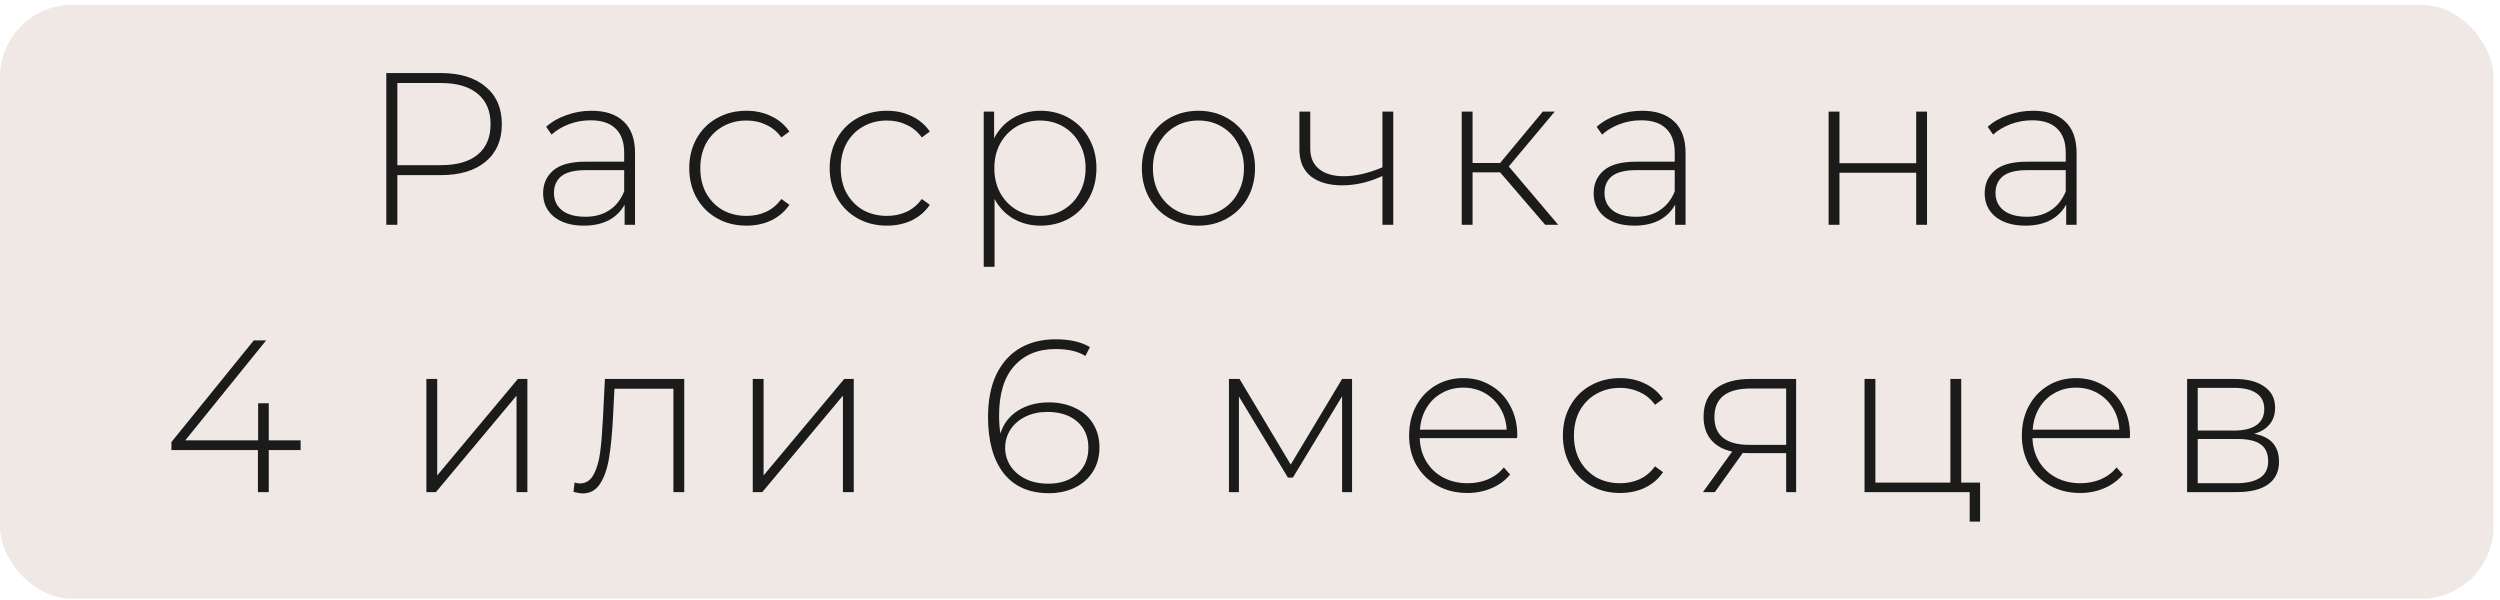
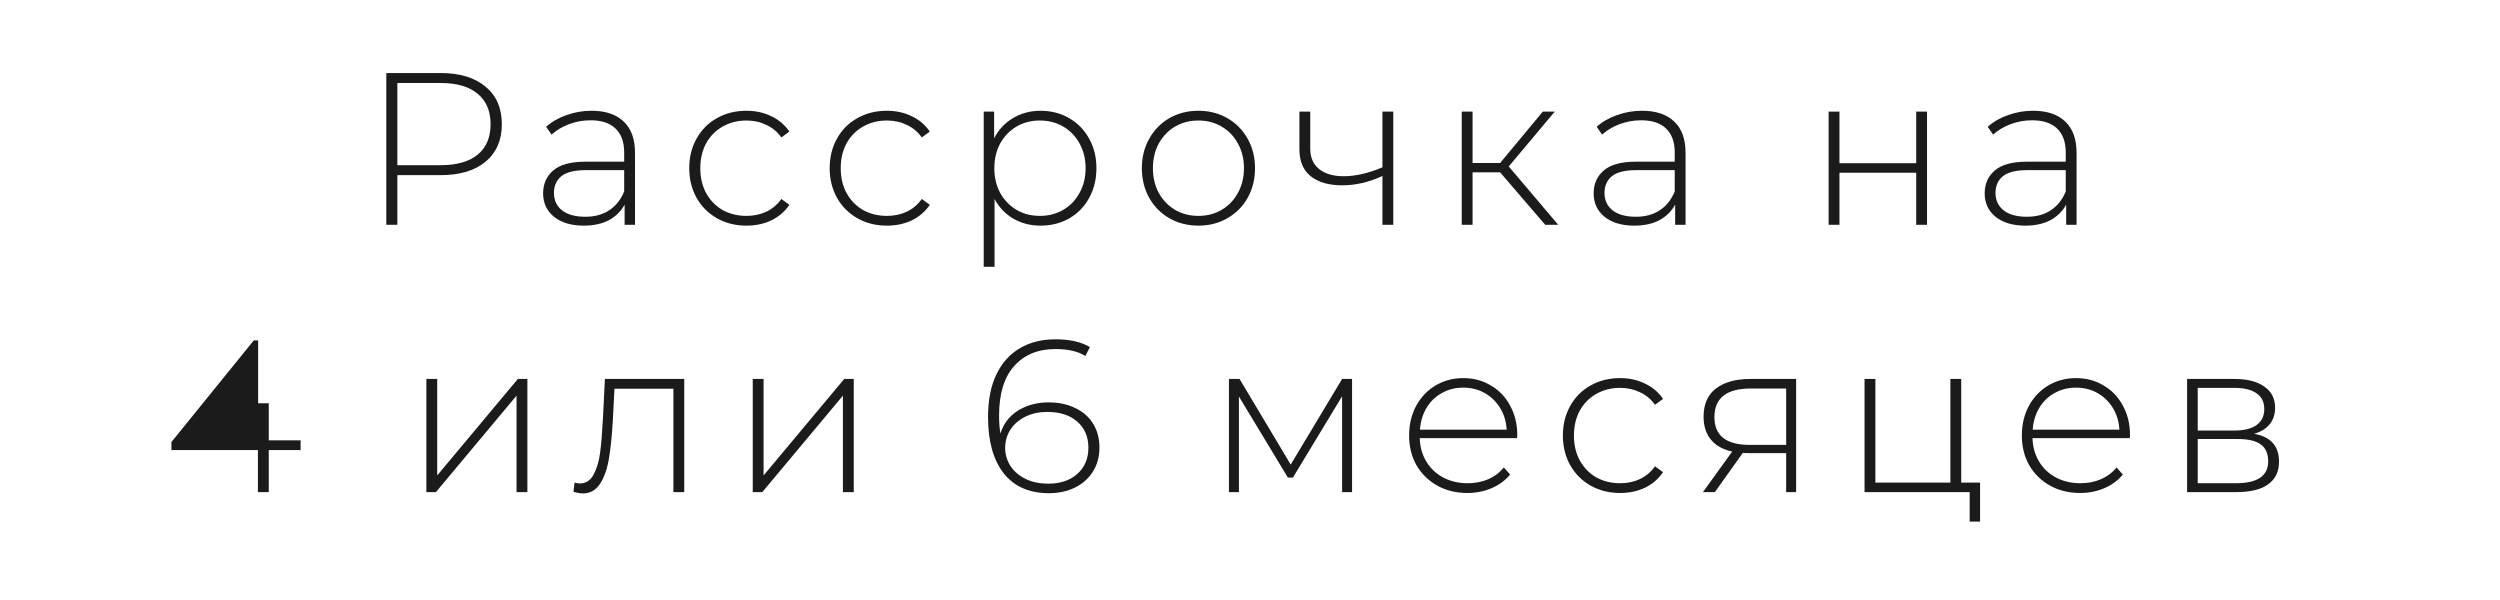
<svg xmlns="http://www.w3.org/2000/svg" width="346" height="83" viewBox="0 0 346 83" fill="none">
-   <rect y="0.67" width="345.098" height="82.199" rx="10" fill="#F0E8E5" />
-   <path d="M60.995 10.109C63.635 10.109 65.705 10.739 67.205 11.999C68.705 13.239 69.455 14.969 69.455 17.189C69.455 19.389 68.705 21.119 67.205 22.379C65.705 23.619 63.635 24.239 60.995 24.239H54.995V31.109H53.465V10.109H60.995ZM60.995 22.859C63.235 22.859 64.945 22.369 66.125 21.389C67.305 20.409 67.895 19.009 67.895 17.189C67.895 15.369 67.305 13.969 66.125 12.989C64.945 11.989 63.235 11.489 60.995 11.489H54.995V22.859H60.995ZM81.857 15.329C83.797 15.329 85.287 15.829 86.327 16.829C87.367 17.809 87.887 19.259 87.887 21.179V31.109H86.447V28.319C85.947 29.239 85.217 29.959 84.257 30.479C83.297 30.979 82.147 31.229 80.807 31.229C79.067 31.229 77.687 30.819 76.667 29.999C75.667 29.179 75.167 28.099 75.167 26.759C75.167 25.459 75.627 24.409 76.547 23.609C77.487 22.789 78.977 22.379 81.017 22.379H86.387V21.119C86.387 19.659 85.987 18.549 85.187 17.789C84.407 17.029 83.257 16.649 81.737 16.649C80.697 16.649 79.697 16.829 78.737 17.189C77.797 17.549 76.997 18.029 76.337 18.629L75.587 17.549C76.367 16.849 77.307 16.309 78.407 15.929C79.507 15.529 80.657 15.329 81.857 15.329ZM81.017 29.999C82.317 29.999 83.417 29.699 84.317 29.099C85.237 28.499 85.927 27.629 86.387 26.489V23.549H81.047C79.507 23.549 78.387 23.829 77.687 24.389C77.007 24.949 76.667 25.719 76.667 26.699C76.667 27.719 77.047 28.529 77.807 29.129C78.567 29.709 79.637 29.999 81.017 29.999ZM103.311 31.229C101.791 31.229 100.431 30.889 99.231 30.209C98.031 29.529 97.091 28.589 96.412 27.389C95.731 26.169 95.391 24.799 95.391 23.279C95.391 21.739 95.731 20.369 96.412 19.169C97.091 17.949 98.031 17.009 99.231 16.349C100.431 15.669 101.791 15.329 103.311 15.329C104.571 15.329 105.711 15.579 106.731 16.079C107.771 16.559 108.611 17.269 109.251 18.209L108.141 19.019C107.581 18.239 106.881 17.659 106.041 17.279C105.221 16.879 104.311 16.679 103.311 16.679C102.091 16.679 100.991 16.959 100.011 17.519C99.052 18.059 98.291 18.829 97.731 19.829C97.192 20.829 96.921 21.979 96.921 23.279C96.921 24.579 97.192 25.729 97.731 26.729C98.291 27.729 99.052 28.509 100.011 29.069C100.991 29.609 102.091 29.879 103.311 29.879C104.311 29.879 105.221 29.689 106.041 29.309C106.881 28.909 107.581 28.319 108.141 27.539L109.251 28.349C108.611 29.289 107.771 30.009 106.731 30.509C105.711 30.989 104.571 31.229 103.311 31.229ZM122.747 31.229C121.227 31.229 119.867 30.889 118.667 30.209C117.467 29.529 116.527 28.589 115.847 27.389C115.167 26.169 114.827 24.799 114.827 23.279C114.827 21.739 115.167 20.369 115.847 19.169C116.527 17.949 117.467 17.009 118.667 16.349C119.867 15.669 121.227 15.329 122.747 15.329C124.007 15.329 125.147 15.579 126.167 16.079C127.207 16.559 128.047 17.269 128.687 18.209L127.577 19.019C127.017 18.239 126.317 17.659 125.477 17.279C124.657 16.879 123.747 16.679 122.747 16.679C121.527 16.679 120.427 16.959 119.447 17.519C118.487 18.059 117.727 18.829 117.167 19.829C116.627 20.829 116.357 21.979 116.357 23.279C116.357 24.579 116.627 25.729 117.167 26.729C117.727 27.729 118.487 28.509 119.447 29.069C120.427 29.609 121.527 29.879 122.747 29.879C123.747 29.879 124.657 29.689 125.477 29.309C126.317 28.909 127.017 28.319 127.577 27.539L128.687 28.349C128.047 29.289 127.207 30.009 126.167 30.509C125.147 30.989 124.007 31.229 122.747 31.229ZM144.006 15.329C145.466 15.329 146.786 15.669 147.966 16.349C149.146 17.029 150.066 17.969 150.726 19.169C151.406 20.369 151.746 21.739 151.746 23.279C151.746 24.819 151.406 26.199 150.726 27.419C150.066 28.619 149.146 29.559 147.966 30.239C146.786 30.899 145.466 31.229 144.006 31.229C142.626 31.229 141.376 30.909 140.256 30.269C139.136 29.609 138.266 28.699 137.646 27.539V36.929H136.146V15.449H137.586V19.139C138.206 17.939 139.076 17.009 140.196 16.349C141.336 15.669 142.606 15.329 144.006 15.329ZM143.916 29.879C145.116 29.879 146.196 29.599 147.156 29.039C148.116 28.479 148.866 27.699 149.406 26.699C149.966 25.699 150.246 24.559 150.246 23.279C150.246 21.999 149.966 20.859 149.406 19.859C148.866 18.859 148.116 18.079 147.156 17.519C146.196 16.959 145.116 16.679 143.916 16.679C142.716 16.679 141.636 16.959 140.676 17.519C139.736 18.079 138.986 18.859 138.426 19.859C137.886 20.859 137.616 21.999 137.616 23.279C137.616 24.559 137.886 25.699 138.426 26.699C138.986 27.699 139.736 28.479 140.676 29.039C141.636 29.599 142.716 29.879 143.916 29.879ZM165.864 31.229C164.384 31.229 163.044 30.889 161.844 30.209C160.664 29.529 159.734 28.589 159.054 27.389C158.374 26.169 158.034 24.799 158.034 23.279C158.034 21.759 158.374 20.399 159.054 19.199C159.734 17.979 160.664 17.029 161.844 16.349C163.044 15.669 164.384 15.329 165.864 15.329C167.344 15.329 168.674 15.669 169.854 16.349C171.054 17.029 171.994 17.979 172.674 19.199C173.354 20.399 173.694 21.759 173.694 23.279C173.694 24.799 173.354 26.169 172.674 27.389C171.994 28.589 171.054 29.529 169.854 30.209C168.674 30.889 167.344 31.229 165.864 31.229ZM165.864 29.879C167.064 29.879 168.134 29.599 169.074 29.039C170.034 28.479 170.784 27.699 171.324 26.699C171.884 25.699 172.164 24.559 172.164 23.279C172.164 21.999 171.884 20.859 171.324 19.859C170.784 18.859 170.034 18.079 169.074 17.519C168.134 16.959 167.064 16.679 165.864 16.679C164.664 16.679 163.584 16.959 162.624 17.519C161.684 18.079 160.934 18.859 160.374 19.859C159.834 20.859 159.564 21.999 159.564 23.279C159.564 24.559 159.834 25.699 160.374 26.699C160.934 27.699 161.684 28.479 162.624 29.039C163.584 29.599 164.664 29.879 165.864 29.879ZM192.829 15.449V31.109H191.329V24.359C189.469 25.219 187.609 25.649 185.749 25.649C183.909 25.649 182.459 25.229 181.399 24.389C180.359 23.549 179.839 22.309 179.839 20.669V15.449H181.339V20.579C181.339 21.799 181.749 22.739 182.569 23.399C183.389 24.059 184.519 24.389 185.959 24.389C187.599 24.389 189.389 23.979 191.329 23.159V15.449H192.829ZM207.614 23.849H203.804V31.109H202.304V15.449H203.804V22.559H207.614L213.524 15.449H215.174L208.814 23.039L215.654 31.109H213.854L207.614 23.849ZM227.252 15.329C229.192 15.329 230.682 15.829 231.722 16.829C232.762 17.809 233.282 19.259 233.282 21.179V31.109H231.842V28.319C231.342 29.239 230.612 29.959 229.652 30.479C228.692 30.979 227.542 31.229 226.202 31.229C224.462 31.229 223.082 30.819 222.062 29.999C221.062 29.179 220.562 28.099 220.562 26.759C220.562 25.459 221.022 24.409 221.942 23.609C222.882 22.789 224.372 22.379 226.412 22.379H231.782V21.119C231.782 19.659 231.382 18.549 230.582 17.789C229.802 17.029 228.652 16.649 227.132 16.649C226.092 16.649 225.092 16.829 224.132 17.189C223.192 17.549 222.392 18.029 221.732 18.629L220.982 17.549C221.762 16.849 222.702 16.309 223.802 15.929C224.902 15.529 226.052 15.329 227.252 15.329ZM226.412 29.999C227.712 29.999 228.812 29.699 229.712 29.099C230.632 28.499 231.322 27.629 231.782 26.489V23.549H226.442C224.902 23.549 223.782 23.829 223.082 24.389C222.402 24.949 222.062 25.719 222.062 26.699C222.062 27.719 222.442 28.529 223.202 29.129C223.962 29.709 225.032 29.999 226.412 29.999ZM253.081 15.449H254.581V22.589H265.201V15.449H266.701V31.109H265.201V23.909H254.581V31.109H253.081V15.449ZM281.369 15.329C283.309 15.329 284.799 15.829 285.839 16.829C286.879 17.809 287.399 19.259 287.399 21.179V31.109H285.959V28.319C285.459 29.239 284.729 29.959 283.769 30.479C282.809 30.979 281.659 31.229 280.319 31.229C278.579 31.229 277.199 30.819 276.179 29.999C275.179 29.179 274.679 28.099 274.679 26.759C274.679 25.459 275.139 24.409 276.059 23.609C276.999 22.789 278.489 22.379 280.529 22.379H285.899V21.119C285.899 19.659 285.499 18.549 284.699 17.789C283.919 17.029 282.769 16.649 281.249 16.649C280.209 16.649 279.209 16.829 278.249 17.189C277.309 17.549 276.509 18.029 275.849 18.629L275.099 17.549C275.879 16.849 276.819 16.309 277.919 15.929C279.019 15.529 280.169 15.329 281.369 15.329ZM280.529 29.999C281.829 29.999 282.929 29.699 283.829 29.099C284.749 28.499 285.439 27.629 285.899 26.489V23.549H280.559C279.019 23.549 277.899 23.829 277.199 24.389C276.519 24.949 276.179 25.719 276.179 26.699C276.179 27.719 276.559 28.529 277.319 29.129C278.079 29.709 279.149 29.999 280.529 29.999ZM41.606 62.289H37.196V68.109H35.696V62.289H23.726V61.179L35.126 47.109H36.836L25.646 60.939H35.726V55.809H37.196V60.939H41.606V62.289ZM59.01 52.449H60.51V65.799L71.67 52.449H72.99V68.109H71.49V54.759L60.33 68.109H59.01V52.449ZM94.699 52.449V68.109H93.199V53.799H85.039L84.829 57.969C84.709 60.129 84.529 61.939 84.289 63.399C84.049 64.859 83.639 66.039 83.059 66.939C82.479 67.839 81.679 68.289 80.659 68.289C80.359 68.289 79.929 68.219 79.369 68.079L79.519 66.789C79.839 66.869 80.079 66.909 80.239 66.909C81.079 66.909 81.719 66.499 82.159 65.679C82.599 64.859 82.899 63.839 83.059 62.619C83.219 61.399 83.349 59.809 83.449 57.849L83.719 52.449H94.699ZM104.18 52.449H105.68V65.799L116.84 52.449H118.16V68.109H116.66V54.759L105.5 68.109H104.18V52.449ZM145.144 55.689C146.524 55.689 147.744 55.949 148.804 56.469C149.884 56.969 150.714 57.699 151.294 58.659C151.874 59.599 152.164 60.689 152.164 61.929C152.164 63.189 151.864 64.299 151.264 65.259C150.664 66.219 149.834 66.959 148.774 67.479C147.714 67.999 146.514 68.259 145.174 68.259C142.454 68.259 140.364 67.339 138.904 65.499C137.464 63.639 136.744 61.049 136.744 57.729C136.744 55.409 137.124 53.449 137.884 51.849C138.664 50.229 139.754 49.009 141.154 48.189C142.554 47.369 144.194 46.959 146.074 46.959C148.054 46.959 149.644 47.319 150.844 48.039L150.214 49.269C149.214 48.629 147.834 48.309 146.074 48.309C143.654 48.309 141.744 49.099 140.344 50.679C138.964 52.239 138.274 54.509 138.274 57.489C138.274 58.409 138.334 59.249 138.454 60.009C138.874 58.649 139.684 57.589 140.884 56.829C142.104 56.069 143.524 55.689 145.144 55.689ZM145.114 66.939C146.754 66.939 148.084 66.489 149.104 65.589C150.124 64.669 150.634 63.459 150.634 61.959C150.634 60.459 150.124 59.259 149.104 58.359C148.084 57.459 146.694 57.009 144.934 57.009C143.814 57.009 142.804 57.229 141.904 57.669C141.024 58.109 140.334 58.709 139.834 59.469C139.354 60.229 139.114 61.079 139.114 62.019C139.114 62.859 139.344 63.659 139.804 64.419C140.284 65.179 140.974 65.789 141.874 66.249C142.774 66.709 143.854 66.939 145.114 66.939ZM187.126 52.449V68.109H185.746V54.849L178.936 66.099H178.246L171.466 54.879V68.109H170.086V52.449H171.556L178.636 64.299L185.746 52.449H187.126ZM209.961 60.639H196.491C196.531 61.859 196.841 62.949 197.421 63.909C198.001 64.849 198.781 65.579 199.761 66.099C200.761 66.619 201.881 66.879 203.121 66.879C204.141 66.879 205.081 66.699 205.941 66.339C206.821 65.959 207.551 65.409 208.131 64.689L209.001 65.679C208.321 66.499 207.461 67.129 206.421 67.569C205.401 68.009 204.291 68.229 203.091 68.229C201.531 68.229 200.141 67.889 198.921 67.209C197.701 66.529 196.741 65.589 196.041 64.389C195.361 63.189 195.021 61.819 195.021 60.279C195.021 58.759 195.341 57.399 195.981 56.199C196.641 54.979 197.541 54.029 198.681 53.349C199.821 52.669 201.101 52.329 202.521 52.329C203.941 52.329 205.211 52.669 206.331 53.349C207.471 54.009 208.361 54.939 209.001 56.139C209.661 57.339 209.991 58.699 209.991 60.219L209.961 60.639ZM202.521 53.649C201.421 53.649 200.431 53.899 199.551 54.399C198.671 54.879 197.961 55.569 197.421 56.469C196.901 57.349 196.601 58.349 196.521 59.469H208.521C208.461 58.349 208.161 57.349 207.621 56.469C207.081 55.589 206.371 54.899 205.491 54.399C204.611 53.899 203.621 53.649 202.521 53.649ZM224.223 68.229C222.703 68.229 221.343 67.889 220.143 67.209C218.943 66.529 218.003 65.589 217.323 64.389C216.643 63.169 216.303 61.799 216.303 60.279C216.303 58.739 216.643 57.369 217.323 56.169C218.003 54.949 218.943 54.009 220.143 53.349C221.343 52.669 222.703 52.329 224.223 52.329C225.483 52.329 226.623 52.579 227.643 53.079C228.683 53.559 229.523 54.269 230.163 55.209L229.053 56.019C228.493 55.239 227.793 54.659 226.953 54.279C226.133 53.879 225.223 53.679 224.223 53.679C223.003 53.679 221.903 53.959 220.923 54.519C219.963 55.059 219.203 55.829 218.643 56.829C218.103 57.829 217.833 58.979 217.833 60.279C217.833 61.579 218.103 62.729 218.643 63.729C219.203 64.729 219.963 65.509 220.923 66.069C221.903 66.609 223.003 66.879 224.223 66.879C225.223 66.879 226.133 66.689 226.953 66.309C227.793 65.909 228.493 65.319 229.053 64.539L230.163 65.349C229.523 66.289 228.683 67.009 227.643 67.509C226.623 67.989 225.483 68.229 224.223 68.229ZM248.585 52.449V68.109H247.205V62.709H241.985C241.625 62.709 241.365 62.699 241.205 62.679L237.335 68.109H235.685L239.735 62.499C238.455 62.219 237.475 61.669 236.795 60.849C236.115 60.029 235.775 58.969 235.775 57.669C235.775 55.949 236.345 54.649 237.485 53.769C238.645 52.889 240.225 52.449 242.225 52.449H248.585ZM237.275 57.729C237.275 60.289 238.895 61.569 242.135 61.569H247.205V53.769H242.315C238.955 53.769 237.275 55.089 237.275 57.729ZM274.043 66.789V72.189H272.603V68.109H258.053V52.449H259.553V66.789H269.933V52.449H271.433V66.789H274.043ZM294.764 60.639H281.294C281.334 61.859 281.644 62.949 282.224 63.909C282.804 64.849 283.584 65.579 284.564 66.099C285.564 66.619 286.684 66.879 287.924 66.879C288.944 66.879 289.884 66.699 290.744 66.339C291.624 65.959 292.354 65.409 292.934 64.689L293.804 65.679C293.124 66.499 292.264 67.129 291.224 67.569C290.204 68.009 289.094 68.229 287.894 68.229C286.334 68.229 284.944 67.889 283.724 67.209C282.504 66.529 281.544 65.589 280.844 64.389C280.164 63.189 279.824 61.819 279.824 60.279C279.824 58.759 280.144 57.399 280.784 56.199C281.444 54.979 282.344 54.029 283.484 53.349C284.624 52.669 285.904 52.329 287.324 52.329C288.744 52.329 290.014 52.669 291.134 53.349C292.274 54.009 293.164 54.939 293.804 56.139C294.464 57.339 294.794 58.699 294.794 60.219L294.764 60.639ZM287.324 53.649C286.224 53.649 285.234 53.899 284.354 54.399C283.474 54.879 282.764 55.569 282.224 56.469C281.704 57.349 281.404 58.349 281.324 59.469H293.324C293.264 58.349 292.964 57.349 292.424 56.469C291.884 55.589 291.174 54.899 290.294 54.399C289.414 53.899 288.424 53.649 287.324 53.649ZM311.965 60.039C314.265 60.439 315.415 61.729 315.415 63.909C315.415 65.269 314.915 66.309 313.915 67.029C312.935 67.749 311.455 68.109 309.475 68.109H302.695V52.449H309.295C311.035 52.449 312.395 52.799 313.375 53.499C314.375 54.179 314.875 55.159 314.875 56.439C314.875 57.359 314.615 58.129 314.095 58.749C313.595 59.349 312.885 59.779 311.965 60.039ZM304.165 59.589H309.205C310.545 59.589 311.575 59.339 312.295 58.839C313.015 58.319 313.375 57.579 313.375 56.619C313.375 55.639 313.015 54.909 312.295 54.429C311.595 53.929 310.565 53.679 309.205 53.679H304.165V59.589ZM309.445 66.879C312.425 66.879 313.915 65.869 313.915 63.849C313.915 62.789 313.575 62.009 312.895 61.509C312.215 61.009 311.145 60.759 309.685 60.759H304.165V66.879H309.445Z" fill="#1B1B1B" />
+   <path d="M60.995 10.109C63.635 10.109 65.705 10.739 67.205 11.999C68.705 13.239 69.455 14.969 69.455 17.189C69.455 19.389 68.705 21.119 67.205 22.379C65.705 23.619 63.635 24.239 60.995 24.239H54.995V31.109H53.465V10.109H60.995ZM60.995 22.859C63.235 22.859 64.945 22.369 66.125 21.389C67.305 20.409 67.895 19.009 67.895 17.189C67.895 15.369 67.305 13.969 66.125 12.989C64.945 11.989 63.235 11.489 60.995 11.489H54.995V22.859H60.995ZM81.857 15.329C83.797 15.329 85.287 15.829 86.327 16.829C87.367 17.809 87.887 19.259 87.887 21.179V31.109H86.447V28.319C85.947 29.239 85.217 29.959 84.257 30.479C83.297 30.979 82.147 31.229 80.807 31.229C79.067 31.229 77.687 30.819 76.667 29.999C75.667 29.179 75.167 28.099 75.167 26.759C75.167 25.459 75.627 24.409 76.547 23.609C77.487 22.789 78.977 22.379 81.017 22.379H86.387V21.119C86.387 19.659 85.987 18.549 85.187 17.789C84.407 17.029 83.257 16.649 81.737 16.649C80.697 16.649 79.697 16.829 78.737 17.189C77.797 17.549 76.997 18.029 76.337 18.629L75.587 17.549C76.367 16.849 77.307 16.309 78.407 15.929C79.507 15.529 80.657 15.329 81.857 15.329ZM81.017 29.999C82.317 29.999 83.417 29.699 84.317 29.099C85.237 28.499 85.927 27.629 86.387 26.489V23.549H81.047C79.507 23.549 78.387 23.829 77.687 24.389C77.007 24.949 76.667 25.719 76.667 26.699C76.667 27.719 77.047 28.529 77.807 29.129C78.567 29.709 79.637 29.999 81.017 29.999ZM103.311 31.229C101.791 31.229 100.431 30.889 99.231 30.209C98.031 29.529 97.091 28.589 96.412 27.389C95.731 26.169 95.391 24.799 95.391 23.279C95.391 21.739 95.731 20.369 96.412 19.169C97.091 17.949 98.031 17.009 99.231 16.349C100.431 15.669 101.791 15.329 103.311 15.329C104.571 15.329 105.711 15.579 106.731 16.079C107.771 16.559 108.611 17.269 109.251 18.209L108.141 19.019C107.581 18.239 106.881 17.659 106.041 17.279C105.221 16.879 104.311 16.679 103.311 16.679C102.091 16.679 100.991 16.959 100.011 17.519C99.052 18.059 98.291 18.829 97.731 19.829C97.192 20.829 96.921 21.979 96.921 23.279C96.921 24.579 97.192 25.729 97.731 26.729C98.291 27.729 99.052 28.509 100.011 29.069C100.991 29.609 102.091 29.879 103.311 29.879C104.311 29.879 105.221 29.689 106.041 29.309C106.881 28.909 107.581 28.319 108.141 27.539L109.251 28.349C108.611 29.289 107.771 30.009 106.731 30.509C105.711 30.989 104.571 31.229 103.311 31.229ZM122.747 31.229C121.227 31.229 119.867 30.889 118.667 30.209C117.467 29.529 116.527 28.589 115.847 27.389C115.167 26.169 114.827 24.799 114.827 23.279C114.827 21.739 115.167 20.369 115.847 19.169C116.527 17.949 117.467 17.009 118.667 16.349C119.867 15.669 121.227 15.329 122.747 15.329C124.007 15.329 125.147 15.579 126.167 16.079C127.207 16.559 128.047 17.269 128.687 18.209L127.577 19.019C127.017 18.239 126.317 17.659 125.477 17.279C124.657 16.879 123.747 16.679 122.747 16.679C121.527 16.679 120.427 16.959 119.447 17.519C118.487 18.059 117.727 18.829 117.167 19.829C116.627 20.829 116.357 21.979 116.357 23.279C116.357 24.579 116.627 25.729 117.167 26.729C117.727 27.729 118.487 28.509 119.447 29.069C120.427 29.609 121.527 29.879 122.747 29.879C123.747 29.879 124.657 29.689 125.477 29.309C126.317 28.909 127.017 28.319 127.577 27.539L128.687 28.349C128.047 29.289 127.207 30.009 126.167 30.509C125.147 30.989 124.007 31.229 122.747 31.229ZM144.006 15.329C145.466 15.329 146.786 15.669 147.966 16.349C149.146 17.029 150.066 17.969 150.726 19.169C151.406 20.369 151.746 21.739 151.746 23.279C151.746 24.819 151.406 26.199 150.726 27.419C150.066 28.619 149.146 29.559 147.966 30.239C146.786 30.899 145.466 31.229 144.006 31.229C142.626 31.229 141.376 30.909 140.256 30.269C139.136 29.609 138.266 28.699 137.646 27.539V36.929H136.146V15.449H137.586V19.139C138.206 17.939 139.076 17.009 140.196 16.349C141.336 15.669 142.606 15.329 144.006 15.329ZM143.916 29.879C145.116 29.879 146.196 29.599 147.156 29.039C148.116 28.479 148.866 27.699 149.406 26.699C149.966 25.699 150.246 24.559 150.246 23.279C150.246 21.999 149.966 20.859 149.406 19.859C148.866 18.859 148.116 18.079 147.156 17.519C146.196 16.959 145.116 16.679 143.916 16.679C142.716 16.679 141.636 16.959 140.676 17.519C139.736 18.079 138.986 18.859 138.426 19.859C137.886 20.859 137.616 21.999 137.616 23.279C137.616 24.559 137.886 25.699 138.426 26.699C138.986 27.699 139.736 28.479 140.676 29.039C141.636 29.599 142.716 29.879 143.916 29.879ZM165.864 31.229C164.384 31.229 163.044 30.889 161.844 30.209C160.664 29.529 159.734 28.589 159.054 27.389C158.374 26.169 158.034 24.799 158.034 23.279C158.034 21.759 158.374 20.399 159.054 19.199C159.734 17.979 160.664 17.029 161.844 16.349C163.044 15.669 164.384 15.329 165.864 15.329C167.344 15.329 168.674 15.669 169.854 16.349C171.054 17.029 171.994 17.979 172.674 19.199C173.354 20.399 173.694 21.759 173.694 23.279C173.694 24.799 173.354 26.169 172.674 27.389C171.994 28.589 171.054 29.529 169.854 30.209C168.674 30.889 167.344 31.229 165.864 31.229ZM165.864 29.879C167.064 29.879 168.134 29.599 169.074 29.039C170.034 28.479 170.784 27.699 171.324 26.699C171.884 25.699 172.164 24.559 172.164 23.279C172.164 21.999 171.884 20.859 171.324 19.859C170.784 18.859 170.034 18.079 169.074 17.519C168.134 16.959 167.064 16.679 165.864 16.679C164.664 16.679 163.584 16.959 162.624 17.519C161.684 18.079 160.934 18.859 160.374 19.859C159.834 20.859 159.564 21.999 159.564 23.279C159.564 24.559 159.834 25.699 160.374 26.699C160.934 27.699 161.684 28.479 162.624 29.039C163.584 29.599 164.664 29.879 165.864 29.879ZM192.829 15.449V31.109H191.329V24.359C189.469 25.219 187.609 25.649 185.749 25.649C183.909 25.649 182.459 25.229 181.399 24.389C180.359 23.549 179.839 22.309 179.839 20.669V15.449H181.339V20.579C181.339 21.799 181.749 22.739 182.569 23.399C183.389 24.059 184.519 24.389 185.959 24.389C187.599 24.389 189.389 23.979 191.329 23.159V15.449H192.829ZM207.614 23.849H203.804V31.109H202.304V15.449H203.804V22.559H207.614L213.524 15.449H215.174L208.814 23.039L215.654 31.109H213.854L207.614 23.849ZM227.252 15.329C229.192 15.329 230.682 15.829 231.722 16.829C232.762 17.809 233.282 19.259 233.282 21.179V31.109H231.842V28.319C231.342 29.239 230.612 29.959 229.652 30.479C228.692 30.979 227.542 31.229 226.202 31.229C224.462 31.229 223.082 30.819 222.062 29.999C221.062 29.179 220.562 28.099 220.562 26.759C220.562 25.459 221.022 24.409 221.942 23.609C222.882 22.789 224.372 22.379 226.412 22.379H231.782V21.119C231.782 19.659 231.382 18.549 230.582 17.789C229.802 17.029 228.652 16.649 227.132 16.649C226.092 16.649 225.092 16.829 224.132 17.189C223.192 17.549 222.392 18.029 221.732 18.629L220.982 17.549C221.762 16.849 222.702 16.309 223.802 15.929C224.902 15.529 226.052 15.329 227.252 15.329ZM226.412 29.999C227.712 29.999 228.812 29.699 229.712 29.099C230.632 28.499 231.322 27.629 231.782 26.489V23.549H226.442C224.902 23.549 223.782 23.829 223.082 24.389C222.402 24.949 222.062 25.719 222.062 26.699C222.062 27.719 222.442 28.529 223.202 29.129C223.962 29.709 225.032 29.999 226.412 29.999ZM253.081 15.449H254.581V22.589H265.201V15.449H266.701V31.109H265.201V23.909H254.581V31.109H253.081V15.449ZM281.369 15.329C283.309 15.329 284.799 15.829 285.839 16.829C286.879 17.809 287.399 19.259 287.399 21.179V31.109H285.959V28.319C285.459 29.239 284.729 29.959 283.769 30.479C282.809 30.979 281.659 31.229 280.319 31.229C278.579 31.229 277.199 30.819 276.179 29.999C275.179 29.179 274.679 28.099 274.679 26.759C274.679 25.459 275.139 24.409 276.059 23.609C276.999 22.789 278.489 22.379 280.529 22.379H285.899V21.119C285.899 19.659 285.499 18.549 284.699 17.789C283.919 17.029 282.769 16.649 281.249 16.649C280.209 16.649 279.209 16.829 278.249 17.189C277.309 17.549 276.509 18.029 275.849 18.629L275.099 17.549C275.879 16.849 276.819 16.309 277.919 15.929C279.019 15.529 280.169 15.329 281.369 15.329ZM280.529 29.999C281.829 29.999 282.929 29.699 283.829 29.099C284.749 28.499 285.439 27.629 285.899 26.489V23.549H280.559C279.019 23.549 277.899 23.829 277.199 24.389C276.519 24.949 276.179 25.719 276.179 26.699C276.179 27.719 276.559 28.529 277.319 29.129C278.079 29.709 279.149 29.999 280.529 29.999ZM41.606 62.289H37.196V68.109H35.696V62.289H23.726V61.179L35.126 47.109H36.836H35.726V55.809H37.196V60.939H41.606V62.289ZM59.01 52.449H60.51V65.799L71.67 52.449H72.99V68.109H71.49V54.759L60.33 68.109H59.01V52.449ZM94.699 52.449V68.109H93.199V53.799H85.039L84.829 57.969C84.709 60.129 84.529 61.939 84.289 63.399C84.049 64.859 83.639 66.039 83.059 66.939C82.479 67.839 81.679 68.289 80.659 68.289C80.359 68.289 79.929 68.219 79.369 68.079L79.519 66.789C79.839 66.869 80.079 66.909 80.239 66.909C81.079 66.909 81.719 66.499 82.159 65.679C82.599 64.859 82.899 63.839 83.059 62.619C83.219 61.399 83.349 59.809 83.449 57.849L83.719 52.449H94.699ZM104.18 52.449H105.68V65.799L116.84 52.449H118.16V68.109H116.66V54.759L105.5 68.109H104.18V52.449ZM145.144 55.689C146.524 55.689 147.744 55.949 148.804 56.469C149.884 56.969 150.714 57.699 151.294 58.659C151.874 59.599 152.164 60.689 152.164 61.929C152.164 63.189 151.864 64.299 151.264 65.259C150.664 66.219 149.834 66.959 148.774 67.479C147.714 67.999 146.514 68.259 145.174 68.259C142.454 68.259 140.364 67.339 138.904 65.499C137.464 63.639 136.744 61.049 136.744 57.729C136.744 55.409 137.124 53.449 137.884 51.849C138.664 50.229 139.754 49.009 141.154 48.189C142.554 47.369 144.194 46.959 146.074 46.959C148.054 46.959 149.644 47.319 150.844 48.039L150.214 49.269C149.214 48.629 147.834 48.309 146.074 48.309C143.654 48.309 141.744 49.099 140.344 50.679C138.964 52.239 138.274 54.509 138.274 57.489C138.274 58.409 138.334 59.249 138.454 60.009C138.874 58.649 139.684 57.589 140.884 56.829C142.104 56.069 143.524 55.689 145.144 55.689ZM145.114 66.939C146.754 66.939 148.084 66.489 149.104 65.589C150.124 64.669 150.634 63.459 150.634 61.959C150.634 60.459 150.124 59.259 149.104 58.359C148.084 57.459 146.694 57.009 144.934 57.009C143.814 57.009 142.804 57.229 141.904 57.669C141.024 58.109 140.334 58.709 139.834 59.469C139.354 60.229 139.114 61.079 139.114 62.019C139.114 62.859 139.344 63.659 139.804 64.419C140.284 65.179 140.974 65.789 141.874 66.249C142.774 66.709 143.854 66.939 145.114 66.939ZM187.126 52.449V68.109H185.746V54.849L178.936 66.099H178.246L171.466 54.879V68.109H170.086V52.449H171.556L178.636 64.299L185.746 52.449H187.126ZM209.961 60.639H196.491C196.531 61.859 196.841 62.949 197.421 63.909C198.001 64.849 198.781 65.579 199.761 66.099C200.761 66.619 201.881 66.879 203.121 66.879C204.141 66.879 205.081 66.699 205.941 66.339C206.821 65.959 207.551 65.409 208.131 64.689L209.001 65.679C208.321 66.499 207.461 67.129 206.421 67.569C205.401 68.009 204.291 68.229 203.091 68.229C201.531 68.229 200.141 67.889 198.921 67.209C197.701 66.529 196.741 65.589 196.041 64.389C195.361 63.189 195.021 61.819 195.021 60.279C195.021 58.759 195.341 57.399 195.981 56.199C196.641 54.979 197.541 54.029 198.681 53.349C199.821 52.669 201.101 52.329 202.521 52.329C203.941 52.329 205.211 52.669 206.331 53.349C207.471 54.009 208.361 54.939 209.001 56.139C209.661 57.339 209.991 58.699 209.991 60.219L209.961 60.639ZM202.521 53.649C201.421 53.649 200.431 53.899 199.551 54.399C198.671 54.879 197.961 55.569 197.421 56.469C196.901 57.349 196.601 58.349 196.521 59.469H208.521C208.461 58.349 208.161 57.349 207.621 56.469C207.081 55.589 206.371 54.899 205.491 54.399C204.611 53.899 203.621 53.649 202.521 53.649ZM224.223 68.229C222.703 68.229 221.343 67.889 220.143 67.209C218.943 66.529 218.003 65.589 217.323 64.389C216.643 63.169 216.303 61.799 216.303 60.279C216.303 58.739 216.643 57.369 217.323 56.169C218.003 54.949 218.943 54.009 220.143 53.349C221.343 52.669 222.703 52.329 224.223 52.329C225.483 52.329 226.623 52.579 227.643 53.079C228.683 53.559 229.523 54.269 230.163 55.209L229.053 56.019C228.493 55.239 227.793 54.659 226.953 54.279C226.133 53.879 225.223 53.679 224.223 53.679C223.003 53.679 221.903 53.959 220.923 54.519C219.963 55.059 219.203 55.829 218.643 56.829C218.103 57.829 217.833 58.979 217.833 60.279C217.833 61.579 218.103 62.729 218.643 63.729C219.203 64.729 219.963 65.509 220.923 66.069C221.903 66.609 223.003 66.879 224.223 66.879C225.223 66.879 226.133 66.689 226.953 66.309C227.793 65.909 228.493 65.319 229.053 64.539L230.163 65.349C229.523 66.289 228.683 67.009 227.643 67.509C226.623 67.989 225.483 68.229 224.223 68.229ZM248.585 52.449V68.109H247.205V62.709H241.985C241.625 62.709 241.365 62.699 241.205 62.679L237.335 68.109H235.685L239.735 62.499C238.455 62.219 237.475 61.669 236.795 60.849C236.115 60.029 235.775 58.969 235.775 57.669C235.775 55.949 236.345 54.649 237.485 53.769C238.645 52.889 240.225 52.449 242.225 52.449H248.585ZM237.275 57.729C237.275 60.289 238.895 61.569 242.135 61.569H247.205V53.769H242.315C238.955 53.769 237.275 55.089 237.275 57.729ZM274.043 66.789V72.189H272.603V68.109H258.053V52.449H259.553V66.789H269.933V52.449H271.433V66.789H274.043ZM294.764 60.639H281.294C281.334 61.859 281.644 62.949 282.224 63.909C282.804 64.849 283.584 65.579 284.564 66.099C285.564 66.619 286.684 66.879 287.924 66.879C288.944 66.879 289.884 66.699 290.744 66.339C291.624 65.959 292.354 65.409 292.934 64.689L293.804 65.679C293.124 66.499 292.264 67.129 291.224 67.569C290.204 68.009 289.094 68.229 287.894 68.229C286.334 68.229 284.944 67.889 283.724 67.209C282.504 66.529 281.544 65.589 280.844 64.389C280.164 63.189 279.824 61.819 279.824 60.279C279.824 58.759 280.144 57.399 280.784 56.199C281.444 54.979 282.344 54.029 283.484 53.349C284.624 52.669 285.904 52.329 287.324 52.329C288.744 52.329 290.014 52.669 291.134 53.349C292.274 54.009 293.164 54.939 293.804 56.139C294.464 57.339 294.794 58.699 294.794 60.219L294.764 60.639ZM287.324 53.649C286.224 53.649 285.234 53.899 284.354 54.399C283.474 54.879 282.764 55.569 282.224 56.469C281.704 57.349 281.404 58.349 281.324 59.469H293.324C293.264 58.349 292.964 57.349 292.424 56.469C291.884 55.589 291.174 54.899 290.294 54.399C289.414 53.899 288.424 53.649 287.324 53.649ZM311.965 60.039C314.265 60.439 315.415 61.729 315.415 63.909C315.415 65.269 314.915 66.309 313.915 67.029C312.935 67.749 311.455 68.109 309.475 68.109H302.695V52.449H309.295C311.035 52.449 312.395 52.799 313.375 53.499C314.375 54.179 314.875 55.159 314.875 56.439C314.875 57.359 314.615 58.129 314.095 58.749C313.595 59.349 312.885 59.779 311.965 60.039ZM304.165 59.589H309.205C310.545 59.589 311.575 59.339 312.295 58.839C313.015 58.319 313.375 57.579 313.375 56.619C313.375 55.639 313.015 54.909 312.295 54.429C311.595 53.929 310.565 53.679 309.205 53.679H304.165V59.589ZM309.445 66.879C312.425 66.879 313.915 65.869 313.915 63.849C313.915 62.789 313.575 62.009 312.895 61.509C312.215 61.009 311.145 60.759 309.685 60.759H304.165V66.879H309.445Z" fill="#1B1B1B" />
</svg>